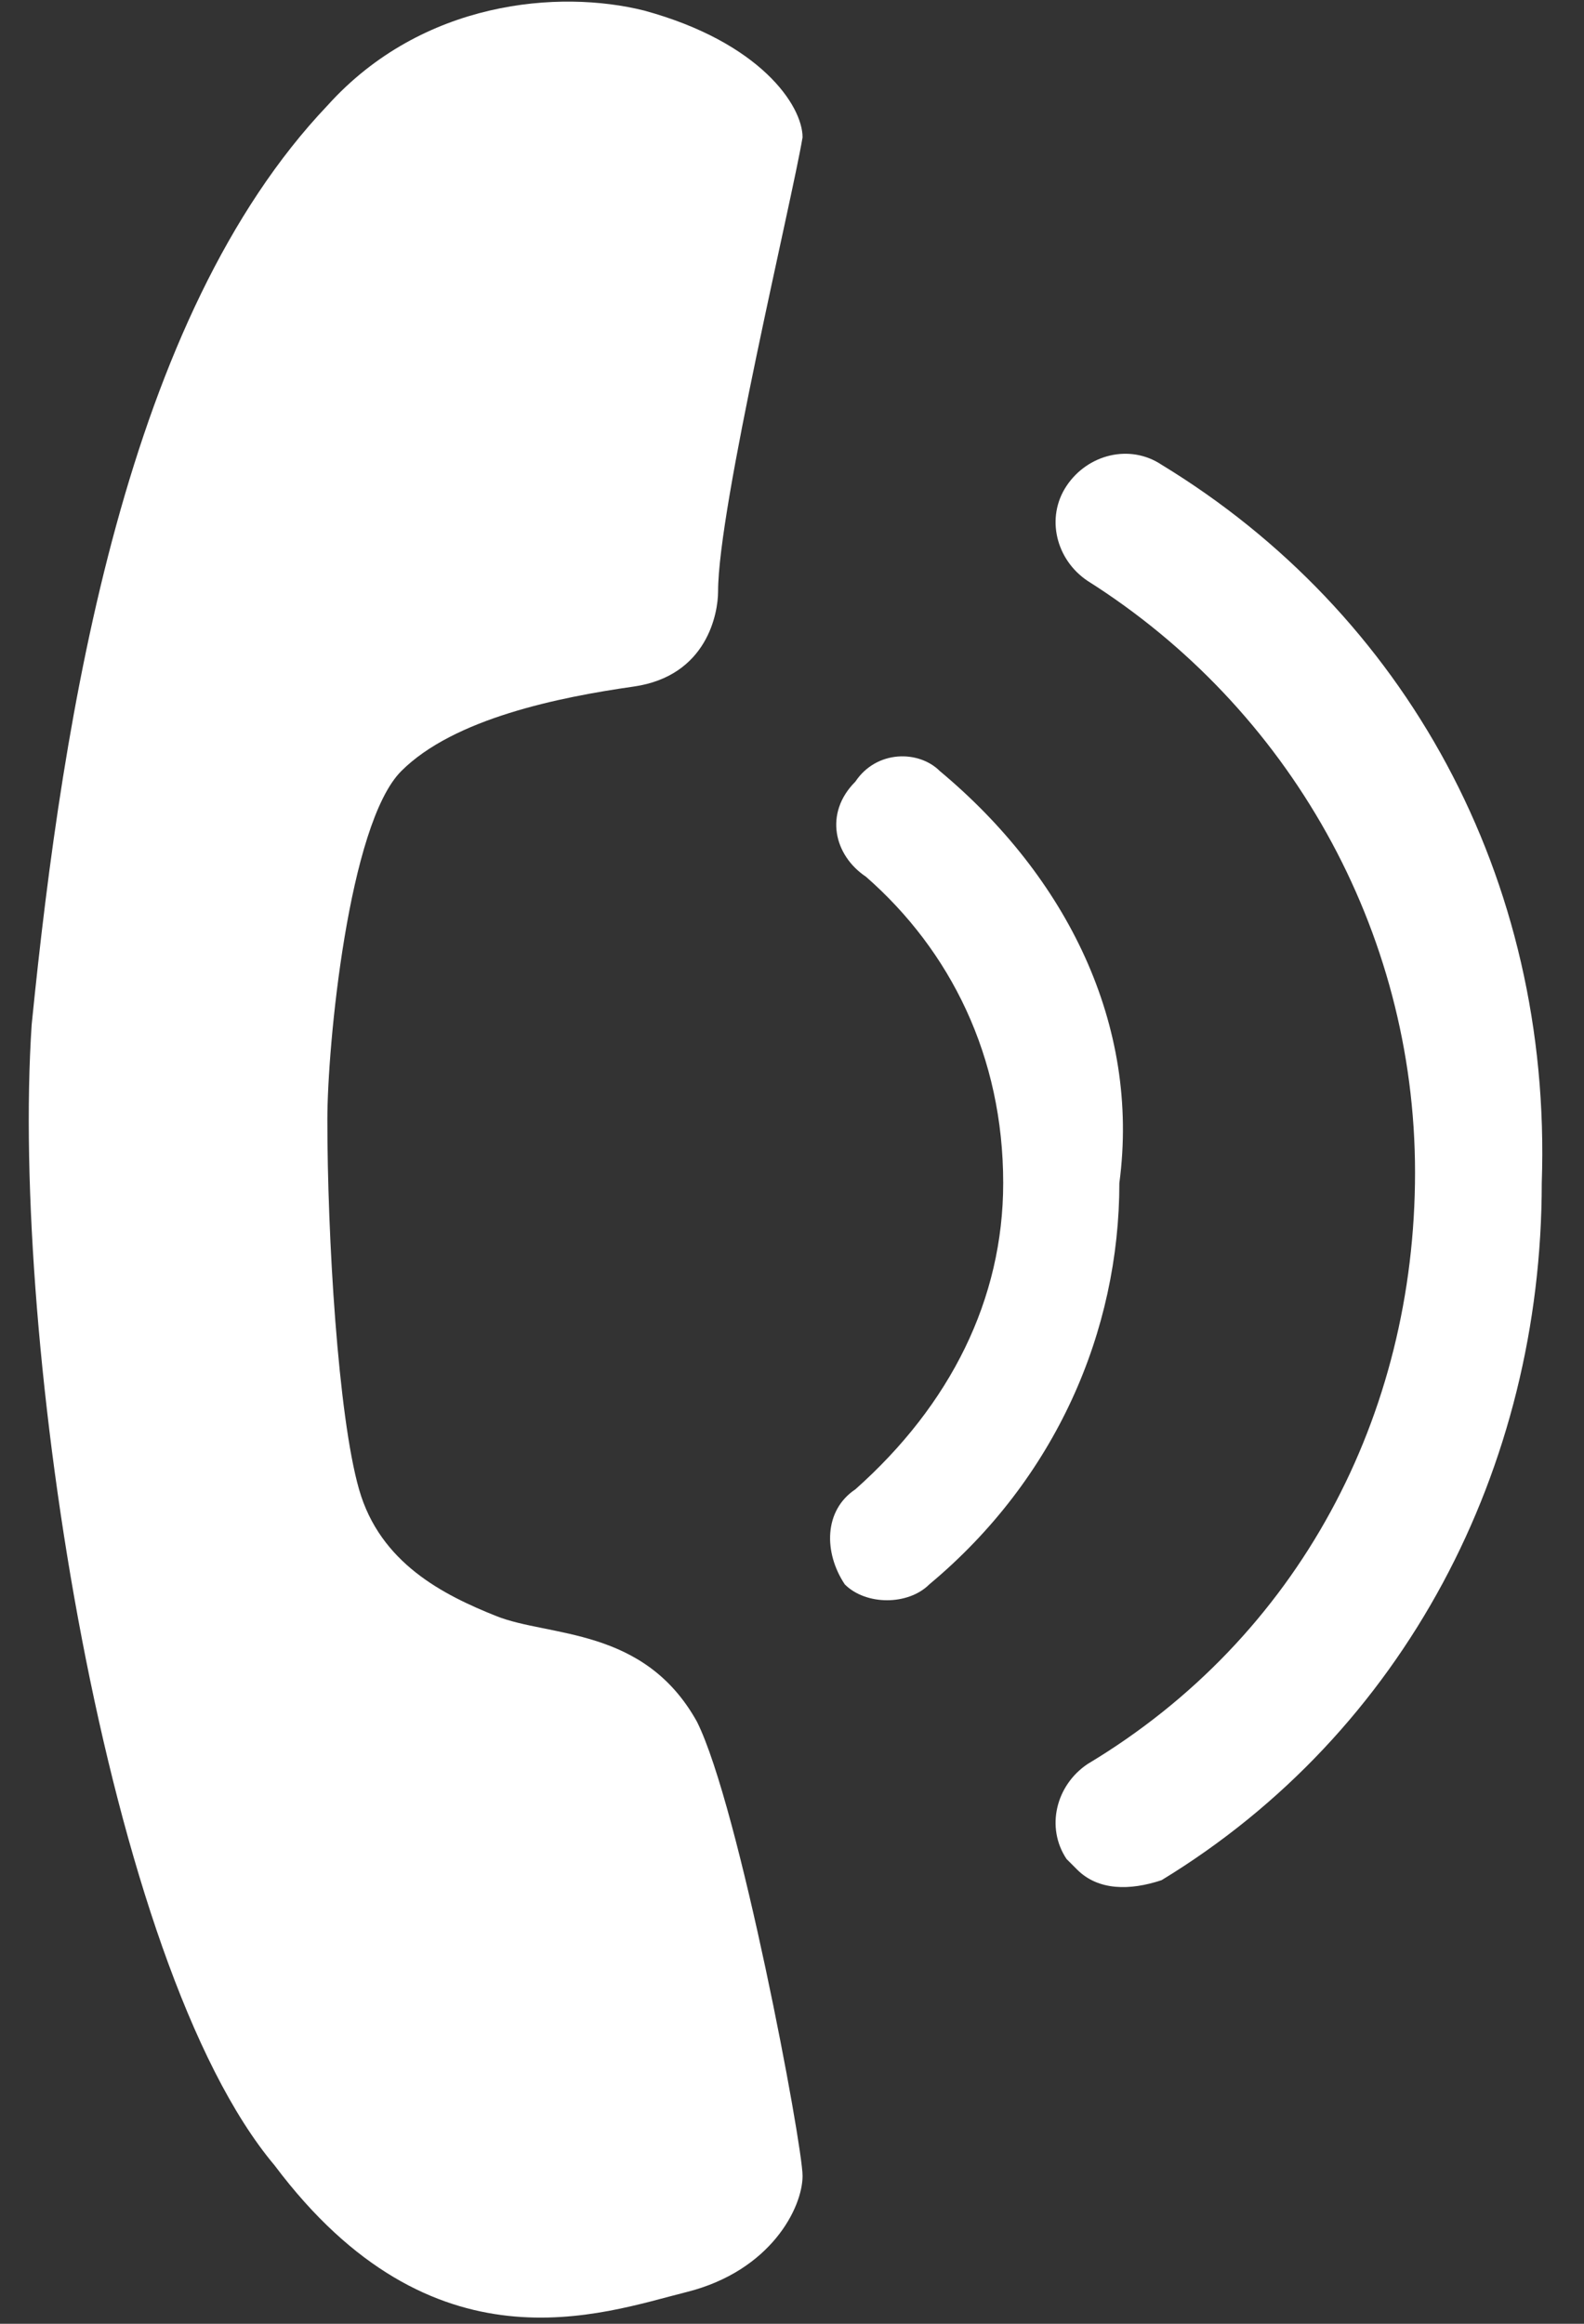
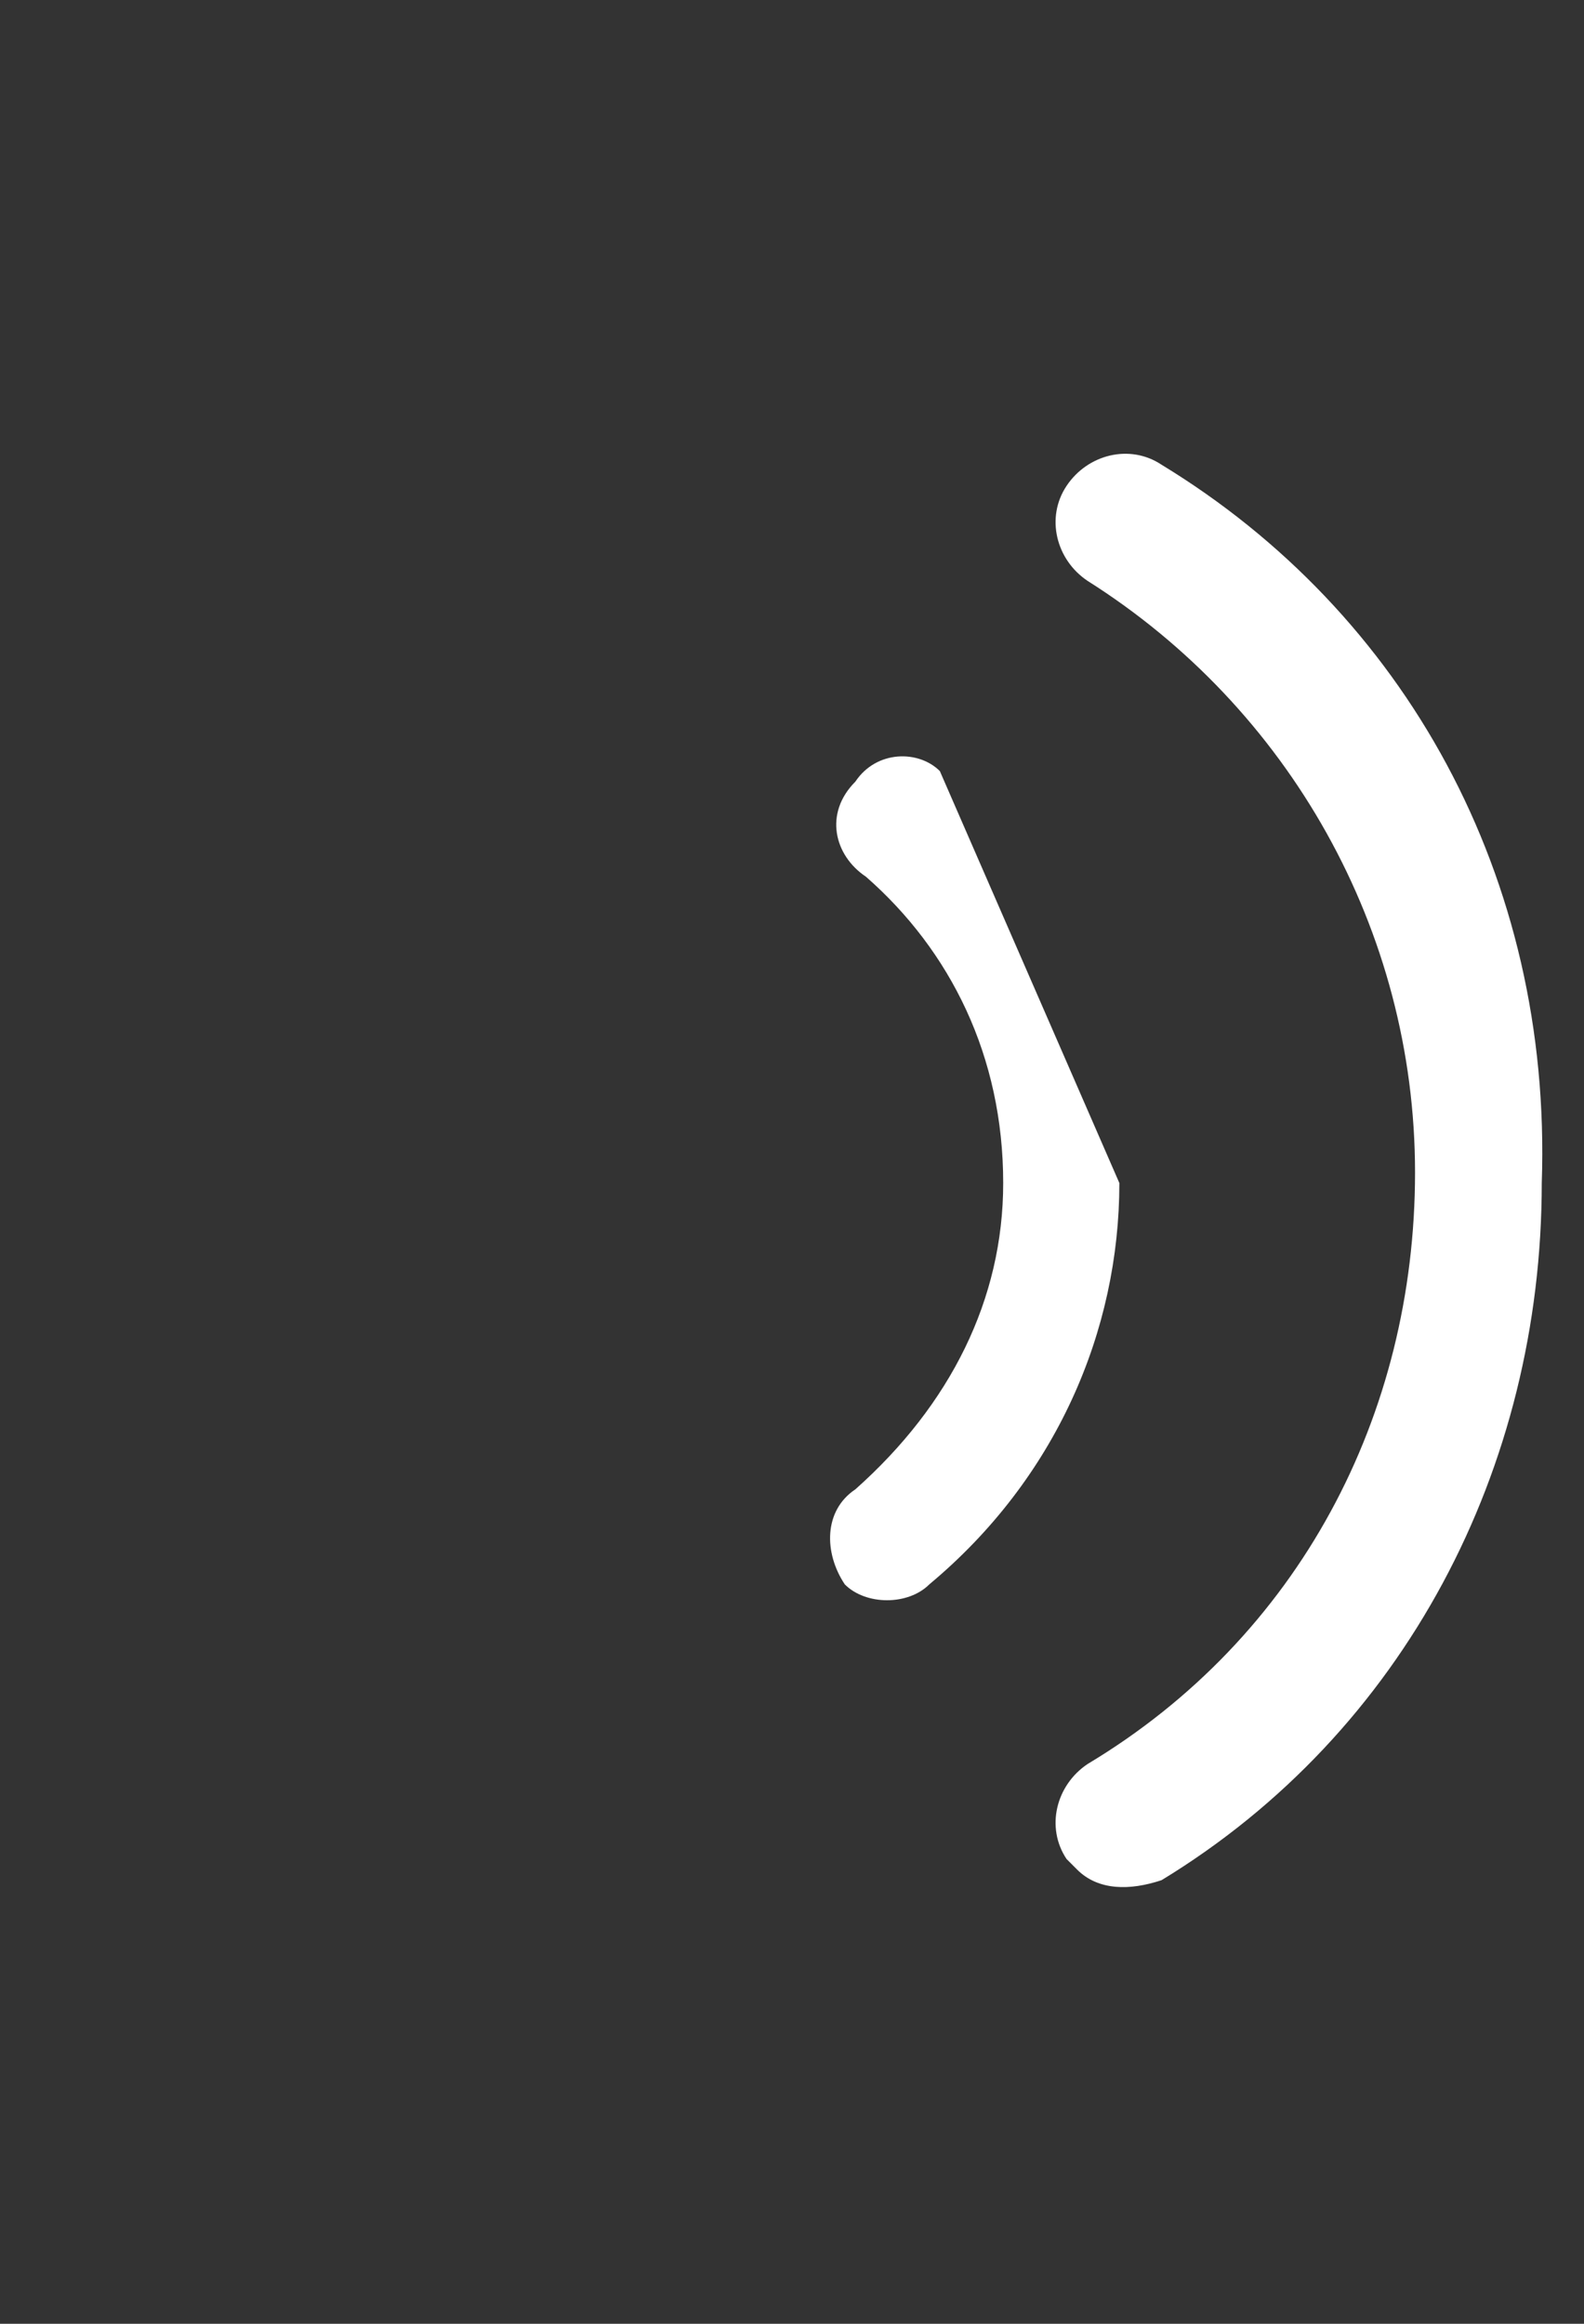
<svg xmlns="http://www.w3.org/2000/svg" version="1.1" id="レイヤー_1" x="0px" y="0px" width="15px" height="22px" viewBox="0 0 15 22" style="enable-background:new 0 0 15 22;" xml:space="preserve">
  <rect x="0" y="0" width="15" height="22" fill="#333333" stroke="none" />
  <style type="text/css">
	.st0{fill:#FFFFFF;}
</style>
  <g>
-     <path class="st0" d="M3.8,7.3c0.5-0.5,1.5-0.7,2.2-0.8c0.7-0.1,0.8-0.7,0.8-0.9c0-0.8,0.7-3.7,0.8-4.3c0-0.3-0.4-0.9-1.5-1.2   C5.3-0.1,4,0,3.1,1C1.2,3,0.6,6.7,0.3,9.7c-0.2,3,0.7,8.9,2.3,10.8c1.5,2,3.1,1.4,3.9,1.2c0.8-0.2,1.1-0.8,1.1-1.1   c0-0.3-0.6-3.5-1-4.3c-0.5-0.9-1.4-0.8-1.9-1s-1.1-0.5-1.3-1.2c-0.2-0.7-0.3-2.4-0.3-3.5C3.1,9.9,3.3,7.8,3.8,7.3z" />
    <path class="st0" d="M11,4.4c-0.3-0.2-0.7-0.1-0.9,0.2c-0.2,0.3-0.1,0.7,0.2,0.9c1.9,1.2,3.1,3.3,3.1,5.6c0,2.3-1.1,4.4-3.1,5.6   c-0.3,0.2-0.4,0.6-0.2,0.9c0,0,0.1,0.1,0.1,0.1c0.2,0.2,0.5,0.2,0.8,0.1c2.3-1.4,3.6-3.9,3.6-6.6C14.7,8.3,13.3,5.8,11,4.4z" />
-     <path class="st0" d="M8.9,7.3C8.7,7.1,8.3,7.1,8.1,7.4C7.8,7.7,7.9,8.1,8.2,8.3C9,9,9.5,10,9.5,11.2c0,1.1-0.5,2.1-1.4,2.9   c-0.3,0.2-0.3,0.6-0.1,0.9c0,0,0,0,0,0c0.2,0.2,0.6,0.2,0.8,0c1.2-1,1.8-2.4,1.8-3.8C10.8,9.7,10.1,8.3,8.9,7.3z" />
+     <path class="st0" d="M8.9,7.3C8.7,7.1,8.3,7.1,8.1,7.4C7.8,7.7,7.9,8.1,8.2,8.3C9,9,9.5,10,9.5,11.2c0,1.1-0.5,2.1-1.4,2.9   c-0.3,0.2-0.3,0.6-0.1,0.9c0,0,0,0,0,0c0.2,0.2,0.6,0.2,0.8,0c1.2-1,1.8-2.4,1.8-3.8z" />
  </g>
</svg>